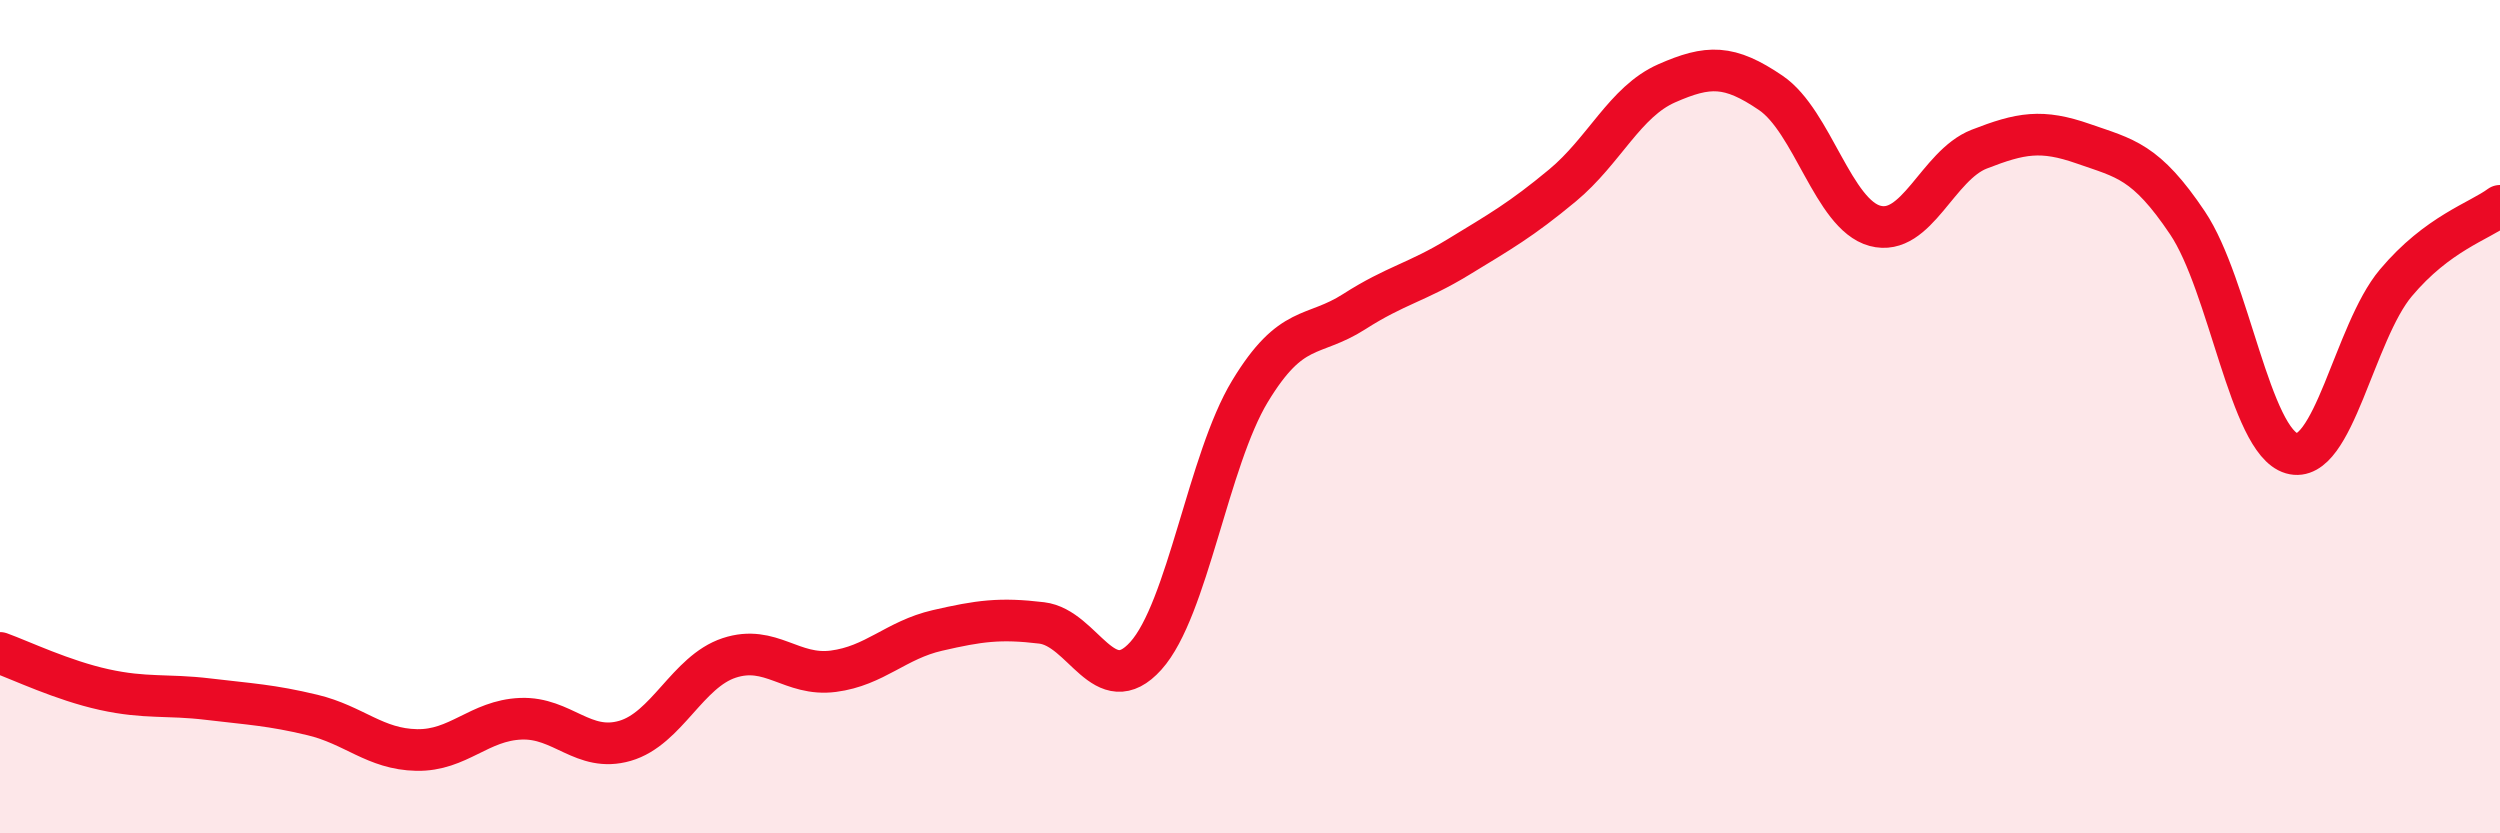
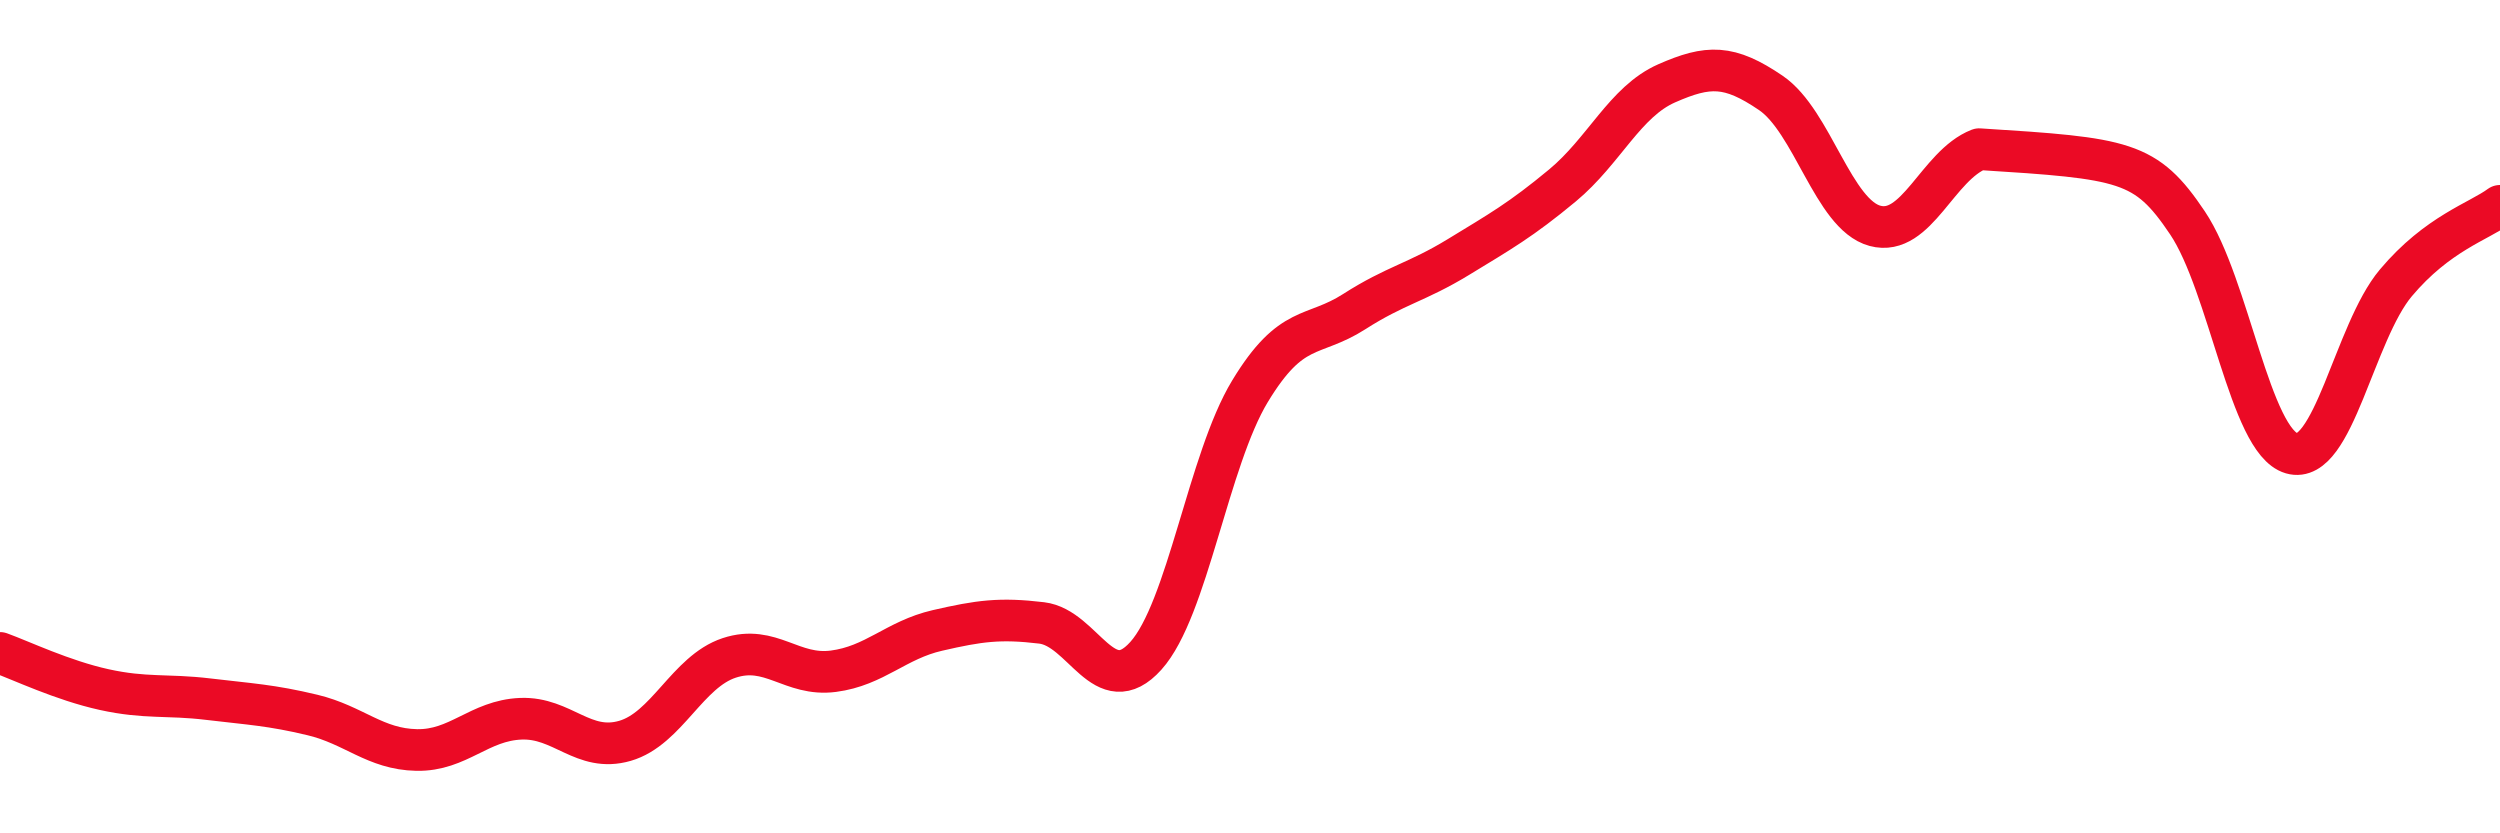
<svg xmlns="http://www.w3.org/2000/svg" width="60" height="20" viewBox="0 0 60 20">
-   <path d="M 0,15.67 C 0.5,15.85 1.5,16.33 2.5,16.55 C 3.5,16.77 4,16.66 5,16.78 C 6,16.9 6.5,16.92 7.5,17.16 C 8.5,17.4 9,17.98 10,18 C 11,18.02 11.5,17.29 12.5,17.25 C 13.5,17.21 14,18.07 15,17.78 C 16,17.49 16.5,16.12 17.5,15.79 C 18.5,15.46 19,16.24 20,16.11 C 21,15.98 21.5,15.36 22.5,15.13 C 23.5,14.9 24,14.83 25,14.95 C 26,15.07 26.5,16.85 27.5,15.74 C 28.5,14.63 29,11.04 30,9.39 C 31,7.74 31.5,8.12 32.5,7.48 C 33.5,6.84 34,6.78 35,6.17 C 36,5.56 36.5,5.28 37.5,4.45 C 38.5,3.62 39,2.44 40,2 C 41,1.56 41.5,1.55 42.5,2.23 C 43.5,2.91 44,5.15 45,5.42 C 46,5.69 46.5,3.97 47.5,3.58 C 48.5,3.19 49,3.1 50,3.45 C 51,3.8 51.5,3.86 52.5,5.35 C 53.5,6.84 54,10.59 55,10.88 C 56,11.17 56.5,7.98 57.5,6.79 C 58.5,5.6 59.5,5.31 60,4.94L60 20L0 20Z" fill="#EB0A25" opacity="0.1" stroke-linecap="round" stroke-linejoin="round" />
-   <path d="M 0,15.67 C 0.5,15.85 1.5,16.33 2.5,16.55 C 3.5,16.77 4,16.66 5,16.78 C 6,16.9 6.5,16.92 7.5,17.16 C 8.5,17.4 9,17.98 10,18 C 11,18.02 11.5,17.29 12.5,17.25 C 13.5,17.21 14,18.07 15,17.78 C 16,17.49 16.5,16.12 17.5,15.79 C 18.5,15.46 19,16.24 20,16.11 C 21,15.98 21.5,15.36 22.5,15.13 C 23.5,14.9 24,14.83 25,14.95 C 26,15.07 26.5,16.85 27.5,15.74 C 28.5,14.63 29,11.04 30,9.39 C 31,7.74 31.5,8.12 32.5,7.48 C 33.5,6.84 34,6.78 35,6.17 C 36,5.56 36.5,5.28 37.5,4.45 C 38.5,3.62 39,2.44 40,2 C 41,1.56 41.5,1.55 42.5,2.23 C 43.5,2.91 44,5.15 45,5.42 C 46,5.69 46.5,3.97 47.5,3.58 C 48.5,3.19 49,3.1 50,3.45 C 51,3.8 51.5,3.86 52.5,5.35 C 53.5,6.84 54,10.59 55,10.88 C 56,11.17 56.5,7.98 57.5,6.79 C 58.5,5.6 59.5,5.31 60,4.94" stroke="#EB0A25" stroke-width="1" fill="none" stroke-linecap="round" stroke-linejoin="round" />
+   <path d="M 0,15.67 C 0.5,15.85 1.5,16.33 2.5,16.55 C 3.5,16.77 4,16.66 5,16.78 C 6,16.9 6.5,16.92 7.5,17.16 C 8.5,17.4 9,17.98 10,18 C 11,18.02 11.5,17.29 12.5,17.25 C 13.5,17.21 14,18.07 15,17.78 C 16,17.49 16.5,16.12 17.5,15.79 C 18.5,15.46 19,16.24 20,16.11 C 21,15.98 21.5,15.36 22.5,15.13 C 23.5,14.9 24,14.83 25,14.95 C 26,15.07 26.5,16.85 27.5,15.74 C 28.5,14.63 29,11.04 30,9.39 C 31,7.74 31.5,8.12 32.5,7.48 C 33.5,6.84 34,6.78 35,6.17 C 36,5.56 36.5,5.28 37.5,4.45 C 38.5,3.62 39,2.44 40,2 C 41,1.56 41.5,1.55 42.5,2.23 C 43.5,2.91 44,5.15 45,5.42 C 46,5.69 46.5,3.97 47.5,3.58 C 51,3.8 51.5,3.86 52.5,5.35 C 53.5,6.84 54,10.59 55,10.88 C 56,11.17 56.5,7.98 57.5,6.79 C 58.5,5.6 59.5,5.31 60,4.94" stroke="#EB0A25" stroke-width="1" fill="none" stroke-linecap="round" stroke-linejoin="round" />
</svg>